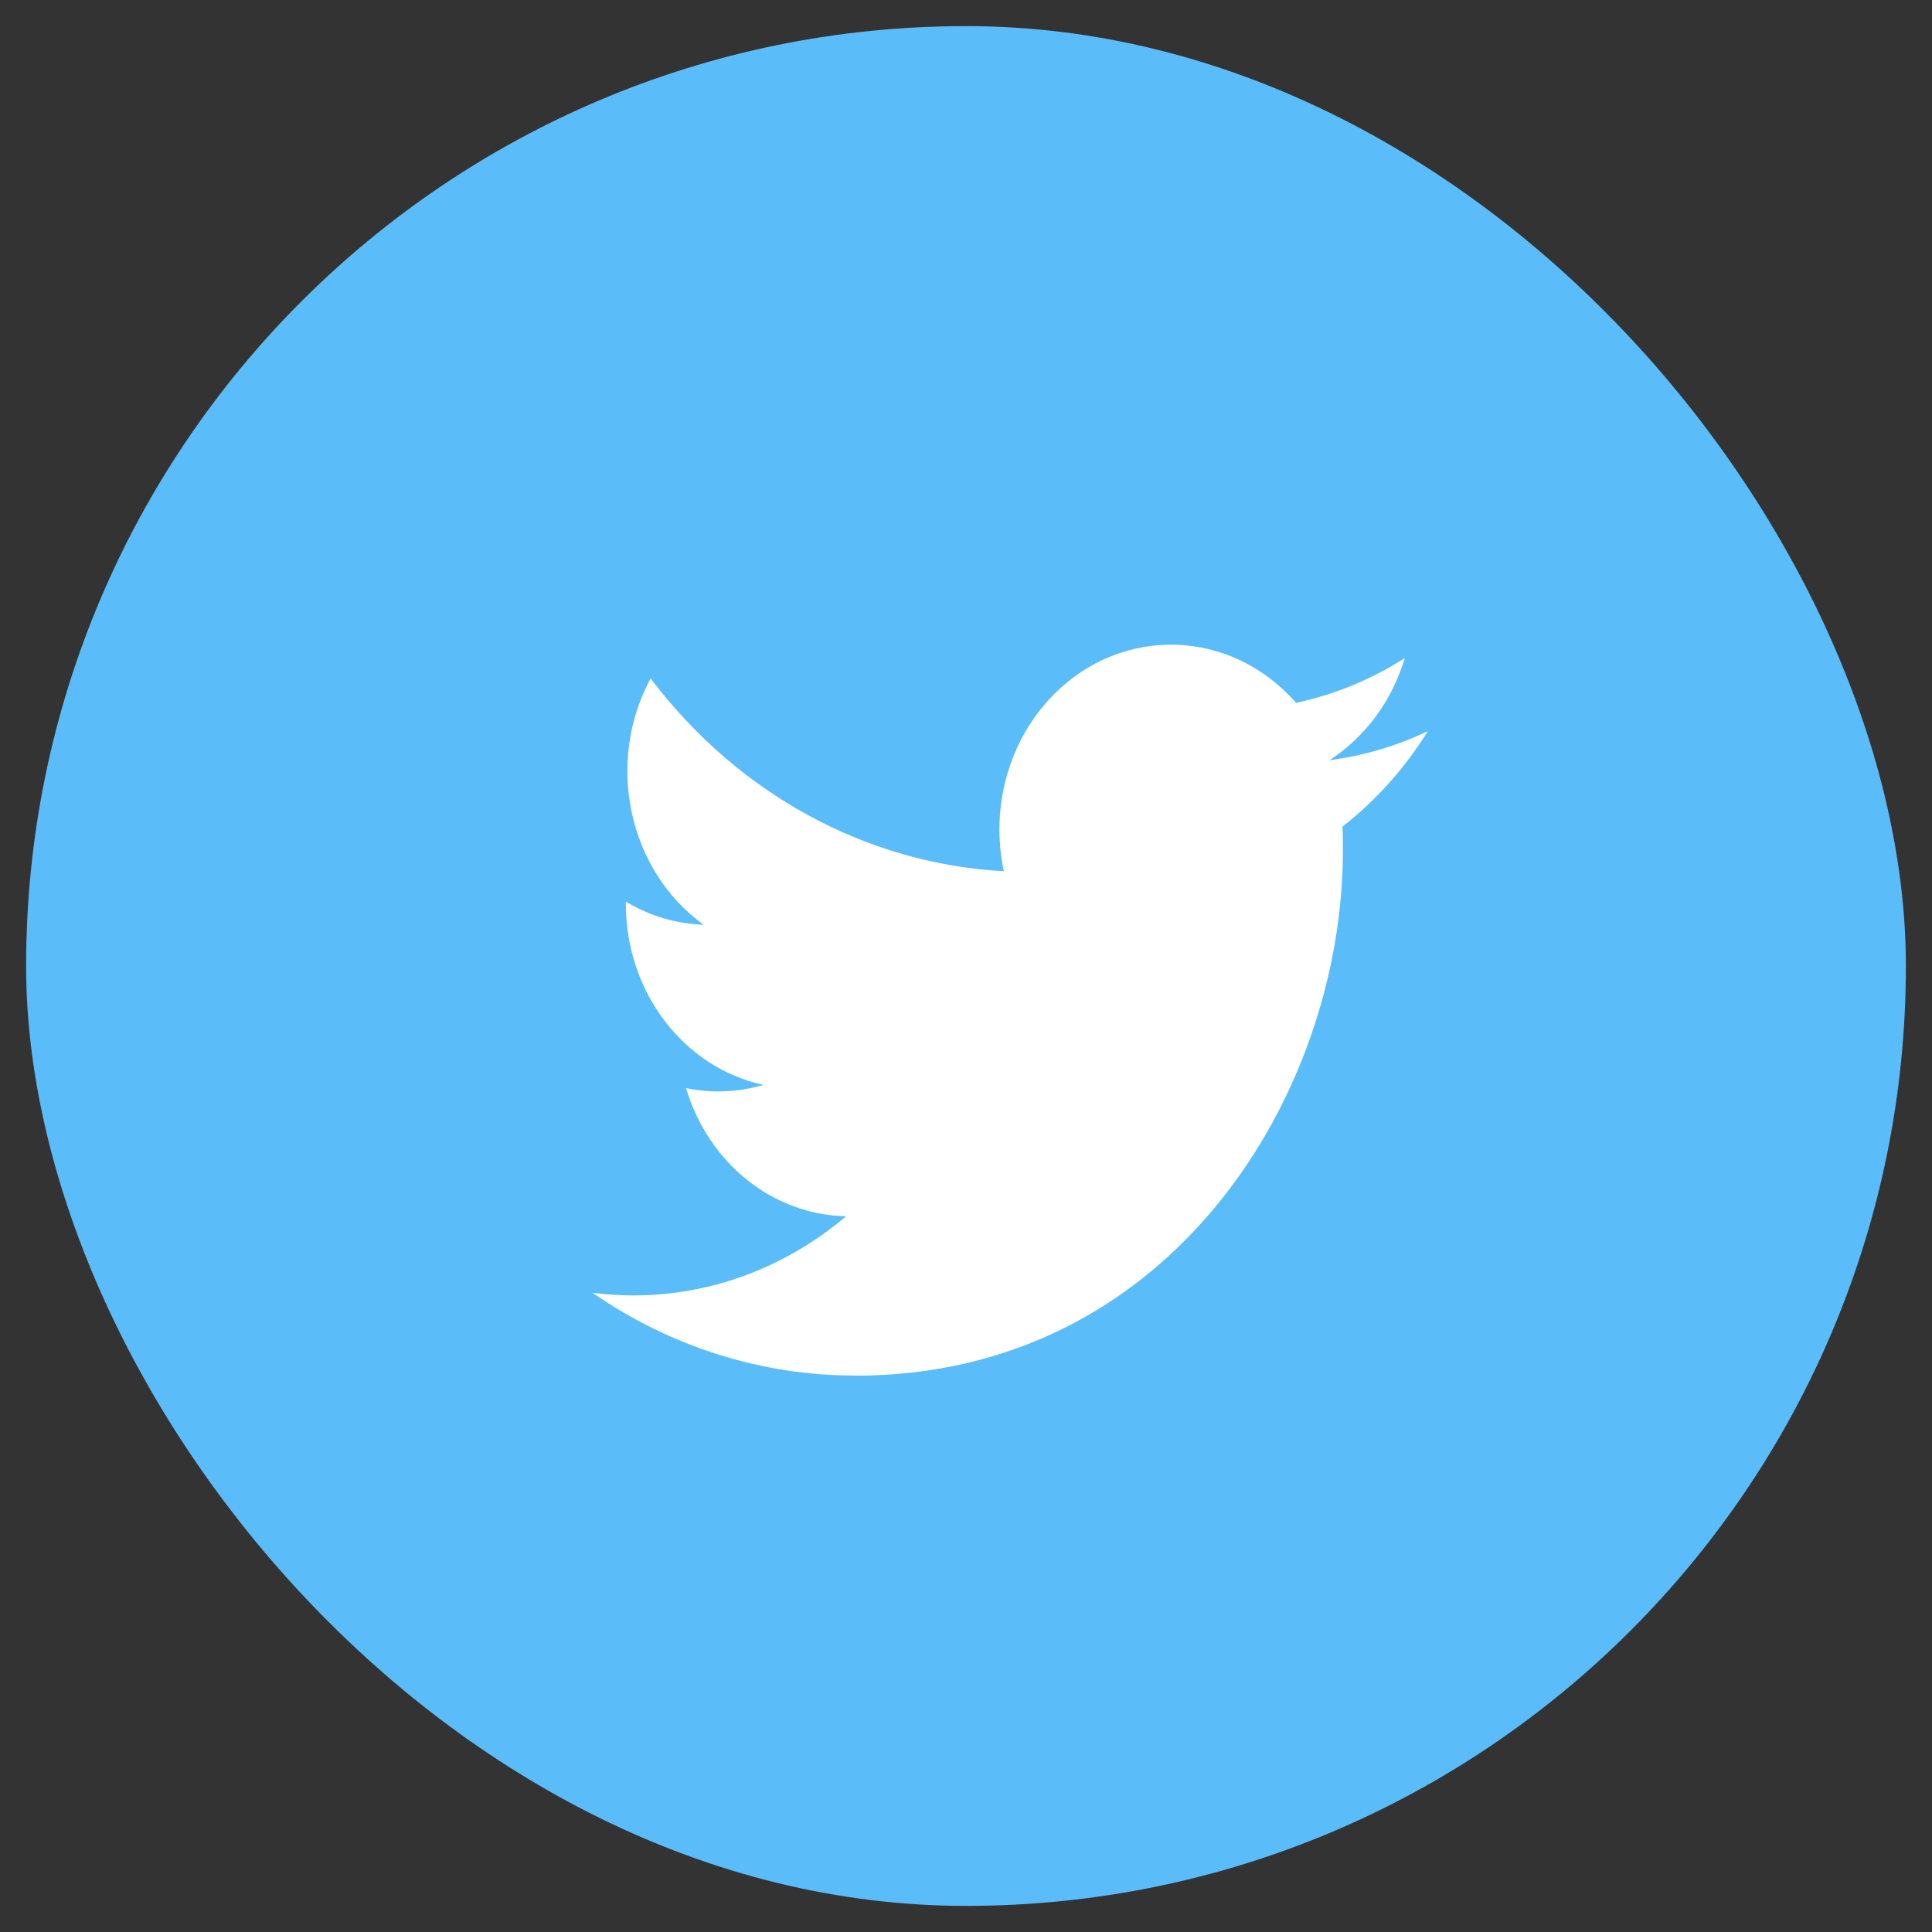
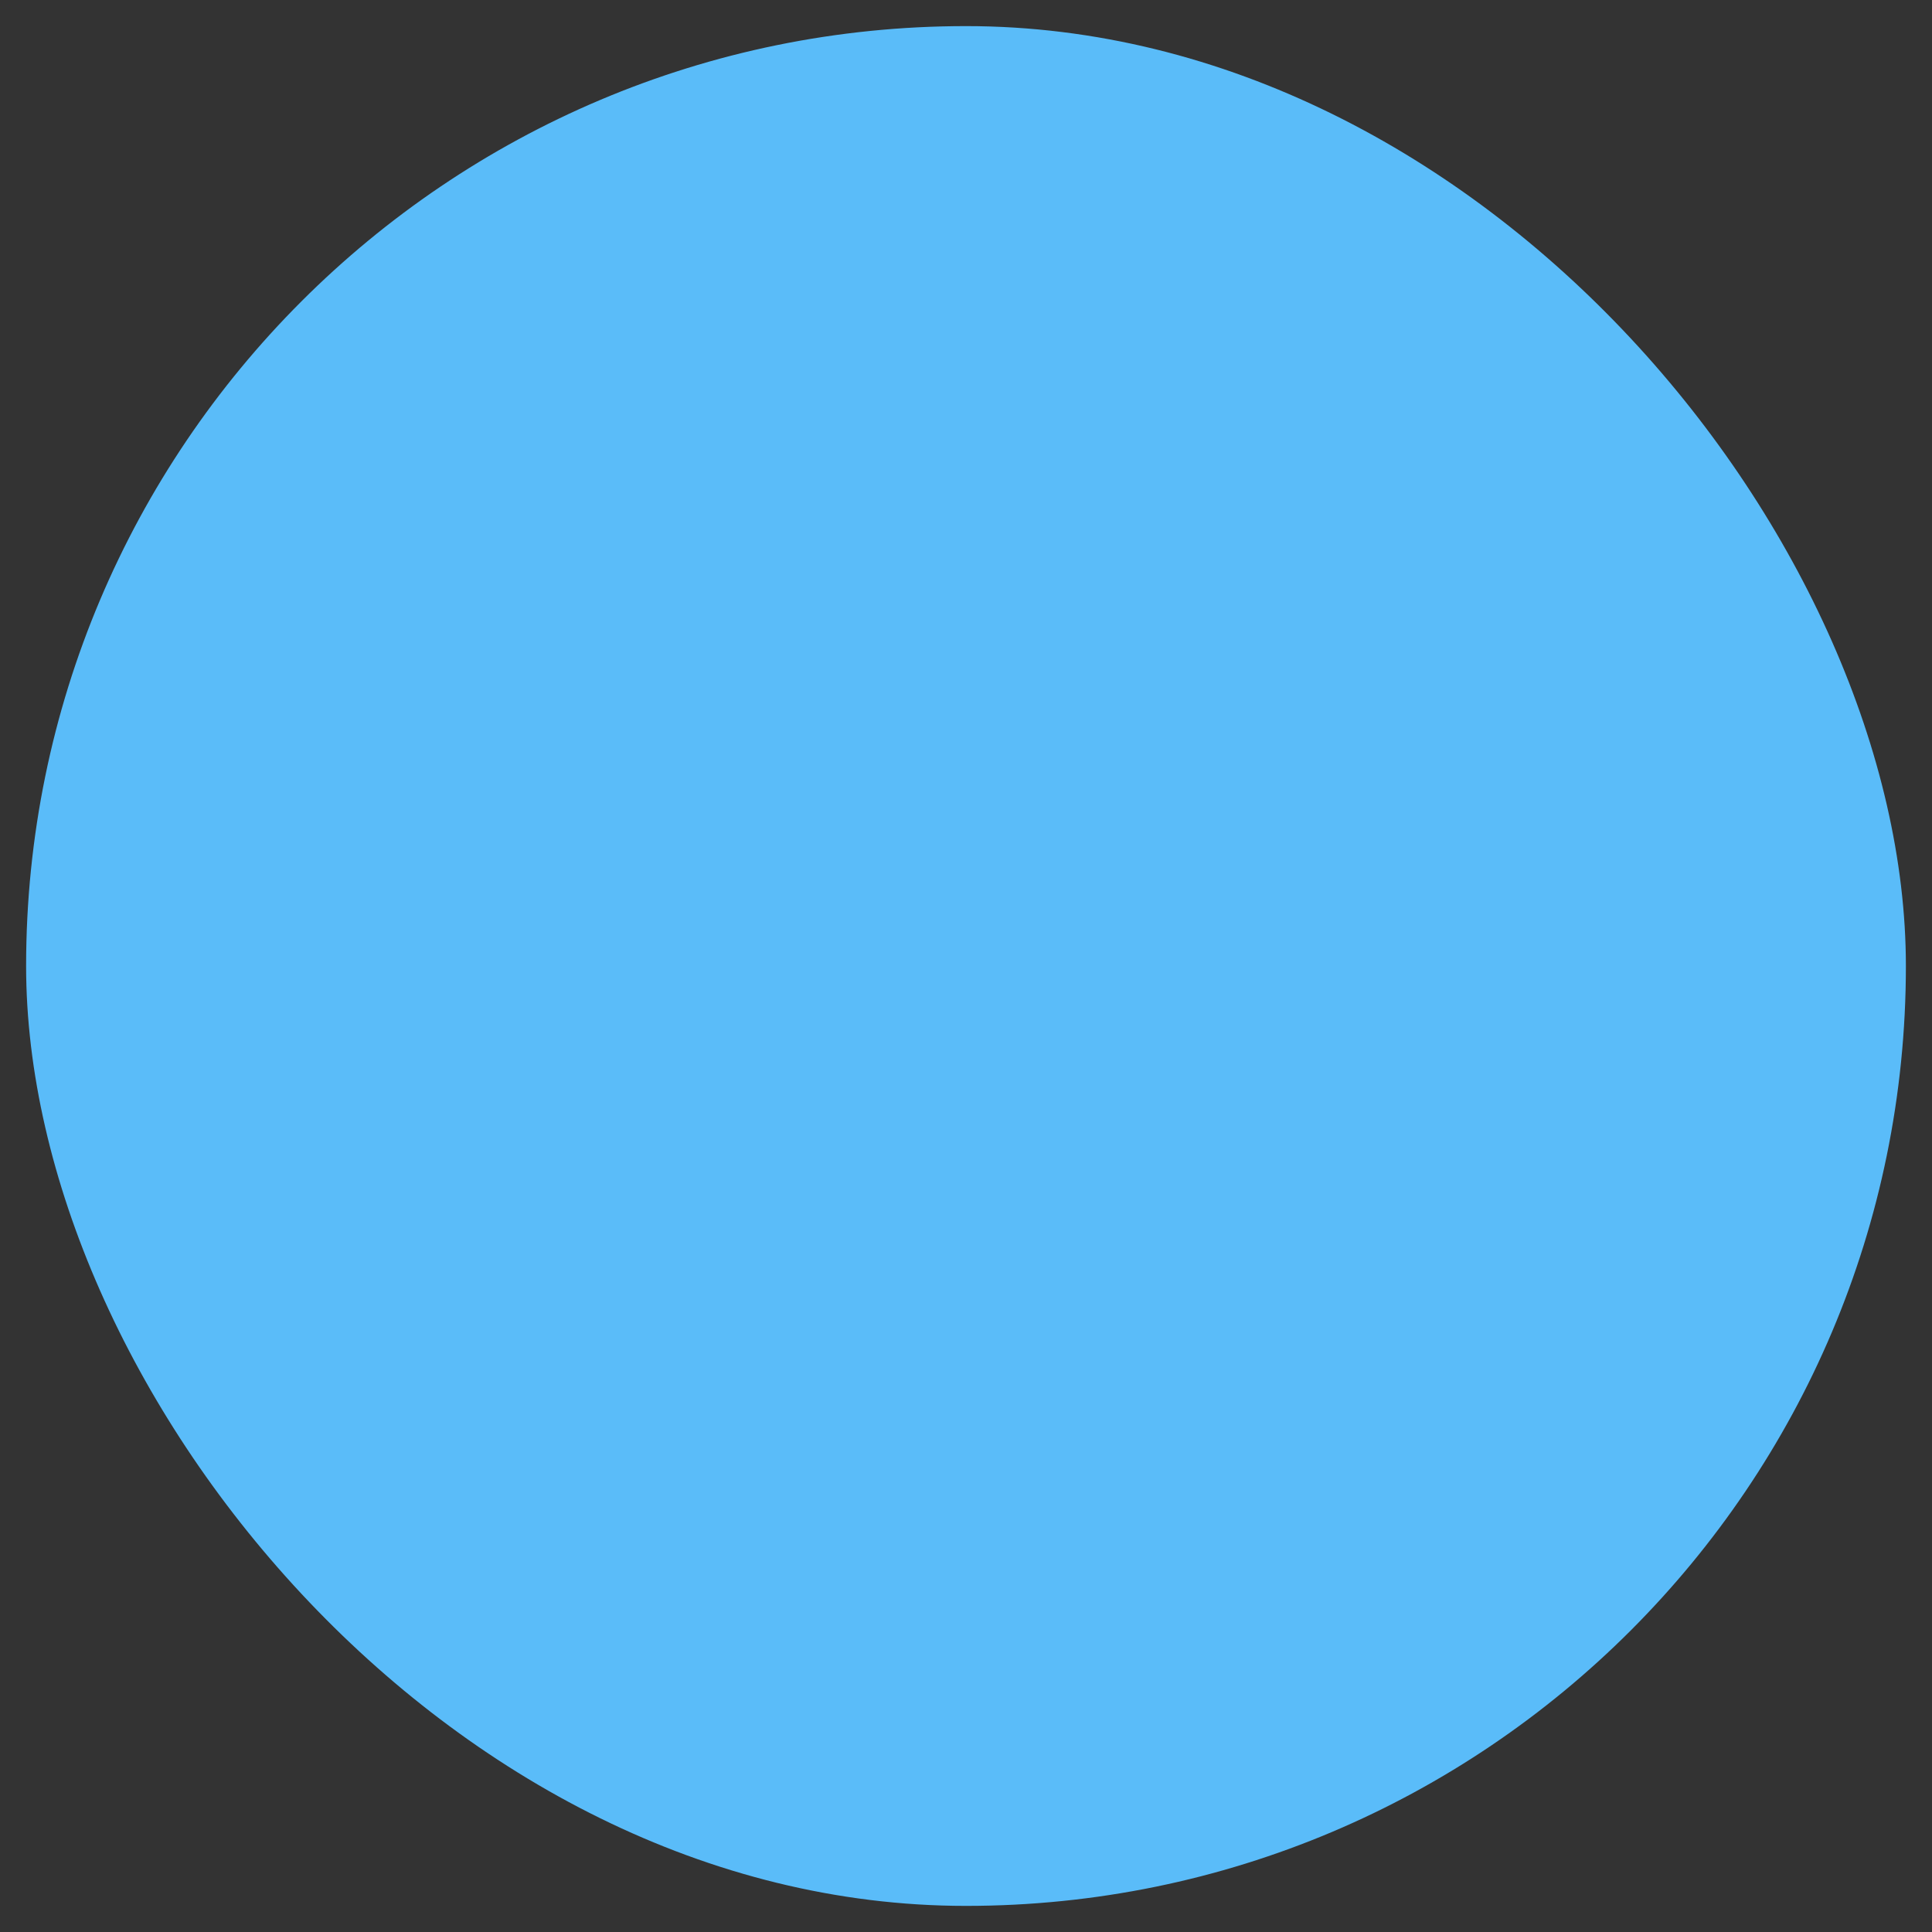
<svg xmlns="http://www.w3.org/2000/svg" width="37" height="37" viewBox="0 0 37 37" fill="none">
  <rect x="0" y="0" width="37" height="37" fill="#333333" stroke="none" />
  <rect x="0.5" y="0.5" width="36" height="36" rx="18" fill="#5ABCF9" />
-   <path fill-rule="evenodd" clip-rule="evenodd" d="M16.378 26.346C22.416 26.346 25.718 20.959 25.718 16.288C25.718 16.135 25.718 15.983 25.709 15.831C26.351 15.331 26.905 14.711 27.346 14.001C26.748 14.287 26.112 14.475 25.461 14.558C26.146 14.116 26.659 13.421 26.904 12.602C26.26 13.014 25.555 13.304 24.82 13.46C23.576 12.037 21.497 11.968 20.175 13.307C19.323 14.17 18.96 15.457 19.225 16.685C16.586 16.542 14.127 15.2 12.46 12.992C11.588 14.607 12.034 16.673 13.476 17.71C12.954 17.693 12.443 17.542 11.986 17.268V17.313C11.987 18.995 13.088 20.444 14.62 20.777C14.136 20.92 13.629 20.94 13.138 20.838C13.568 22.278 14.8 23.265 16.204 23.293C15.042 24.277 13.606 24.811 12.128 24.809C11.867 24.808 11.606 24.792 11.346 24.758C12.848 25.796 14.594 26.346 16.378 26.343" fill="white" />
</svg>